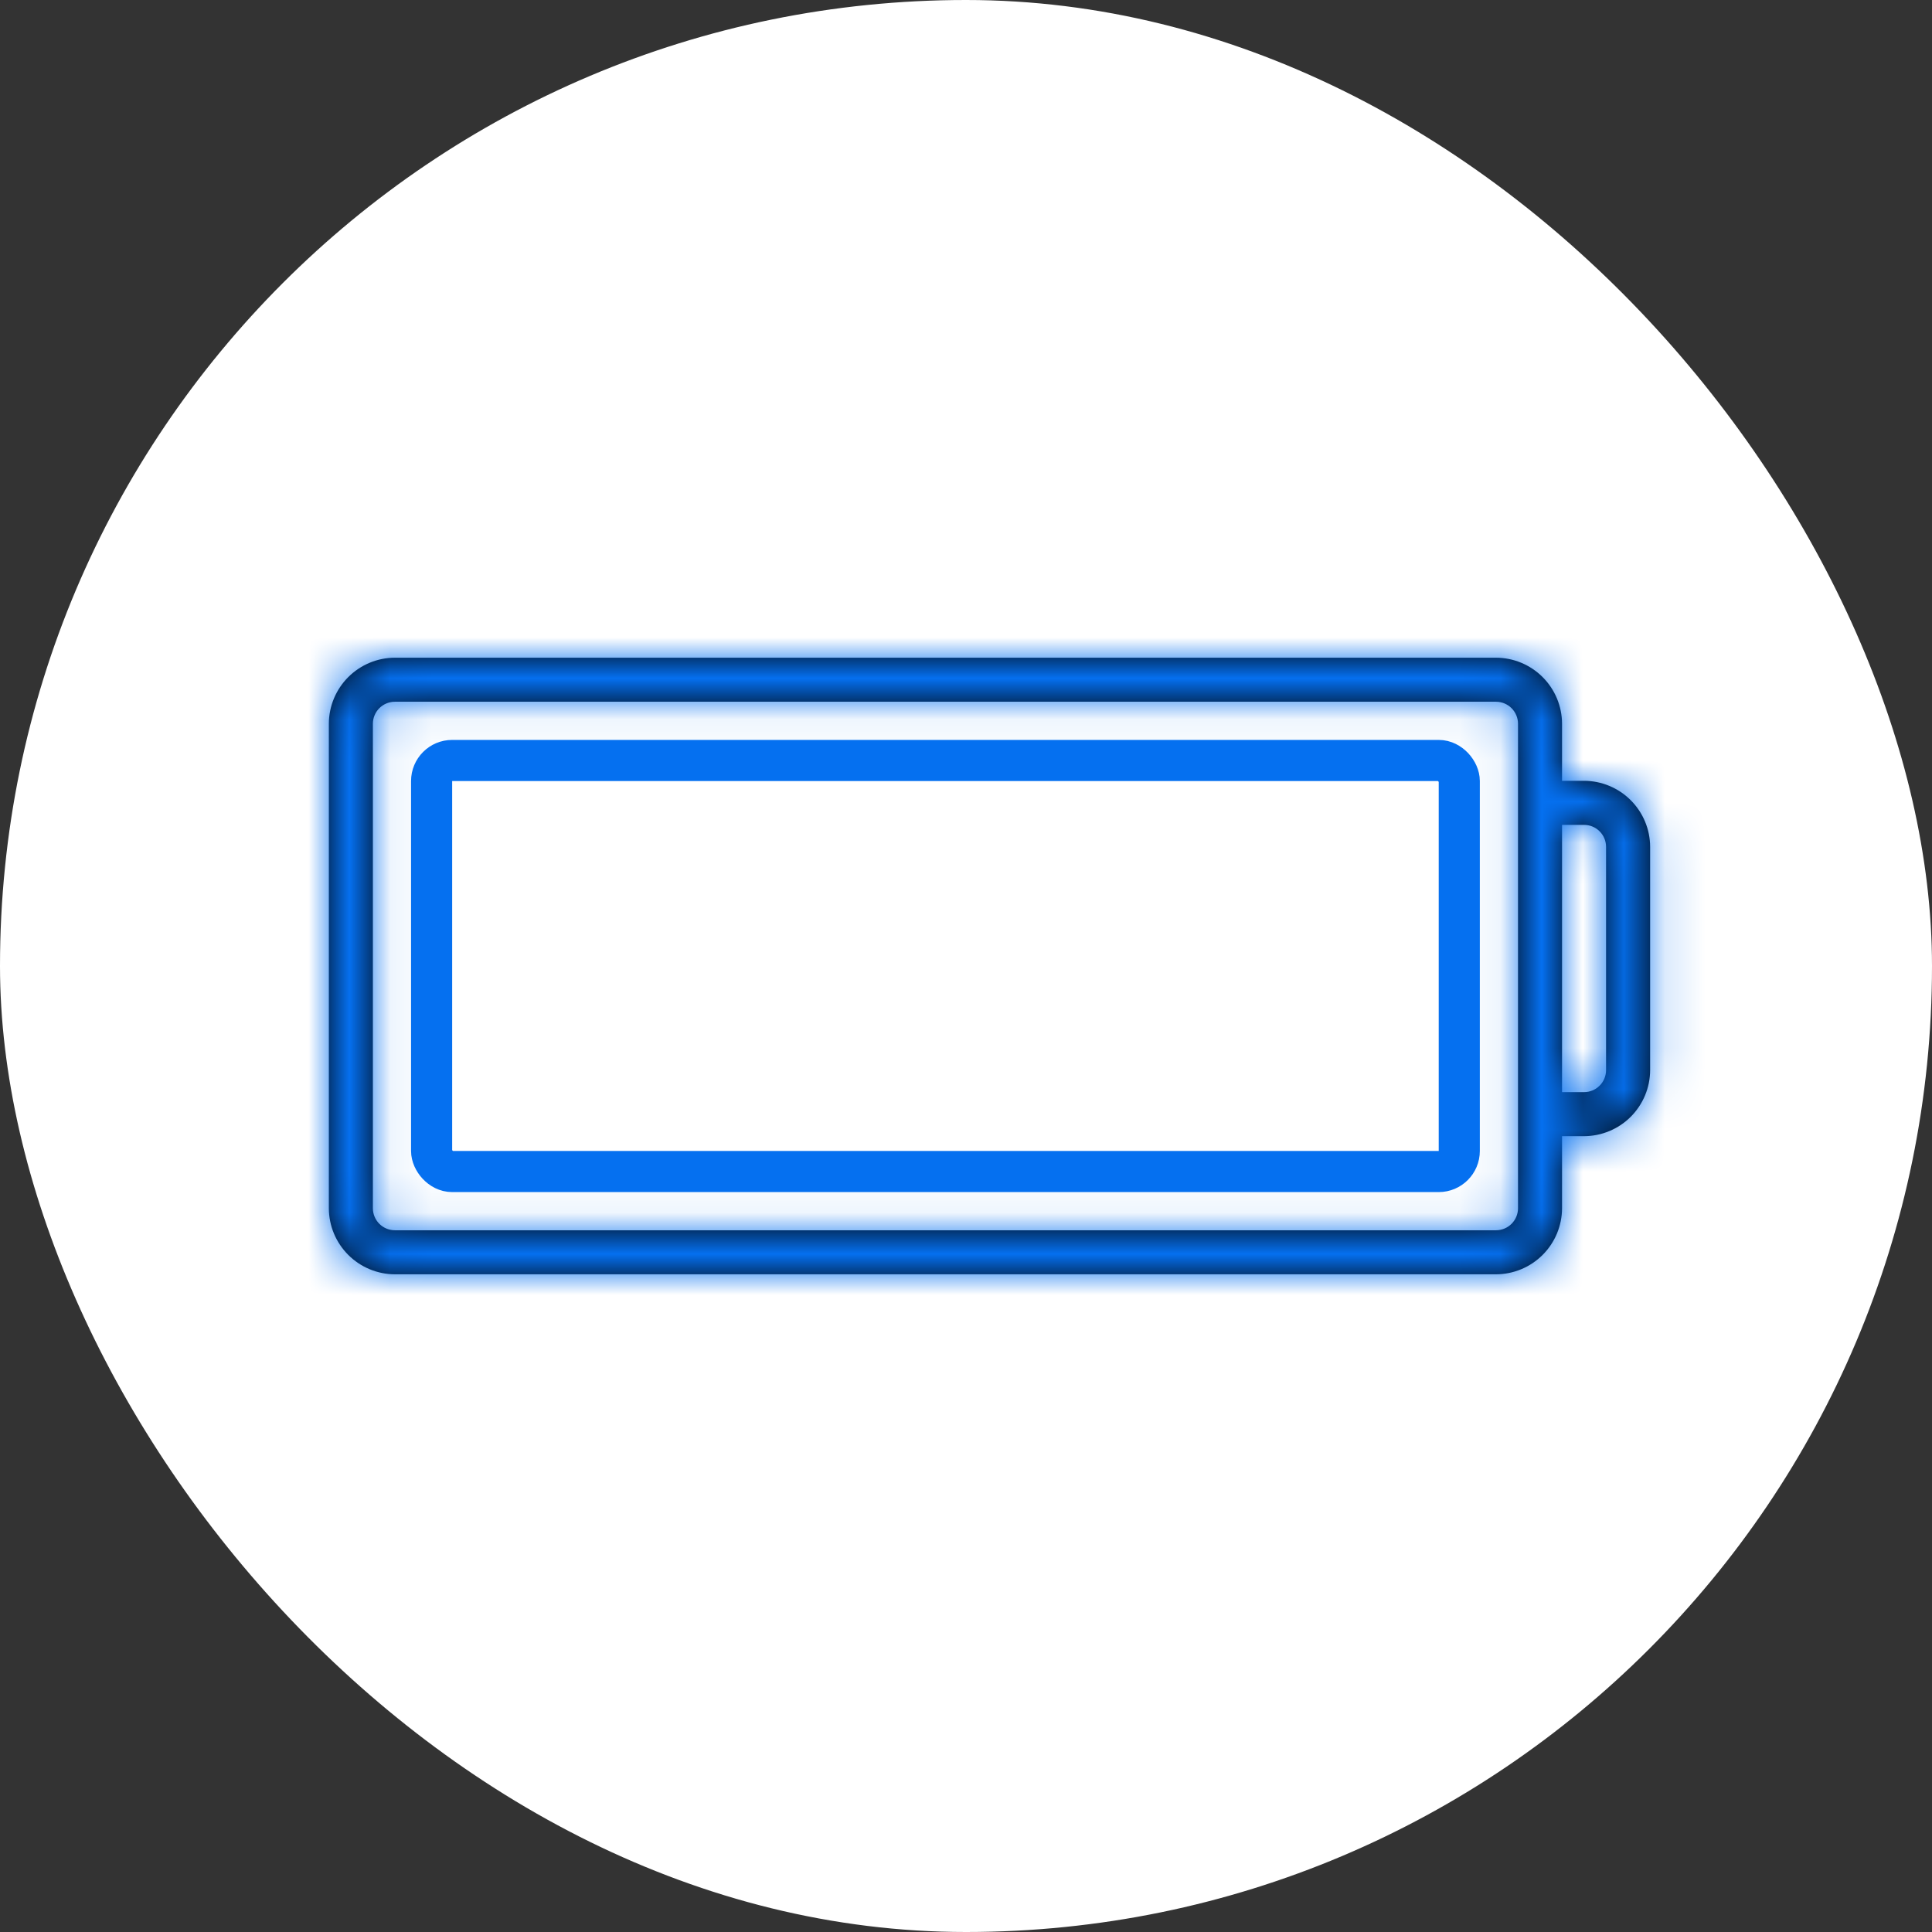
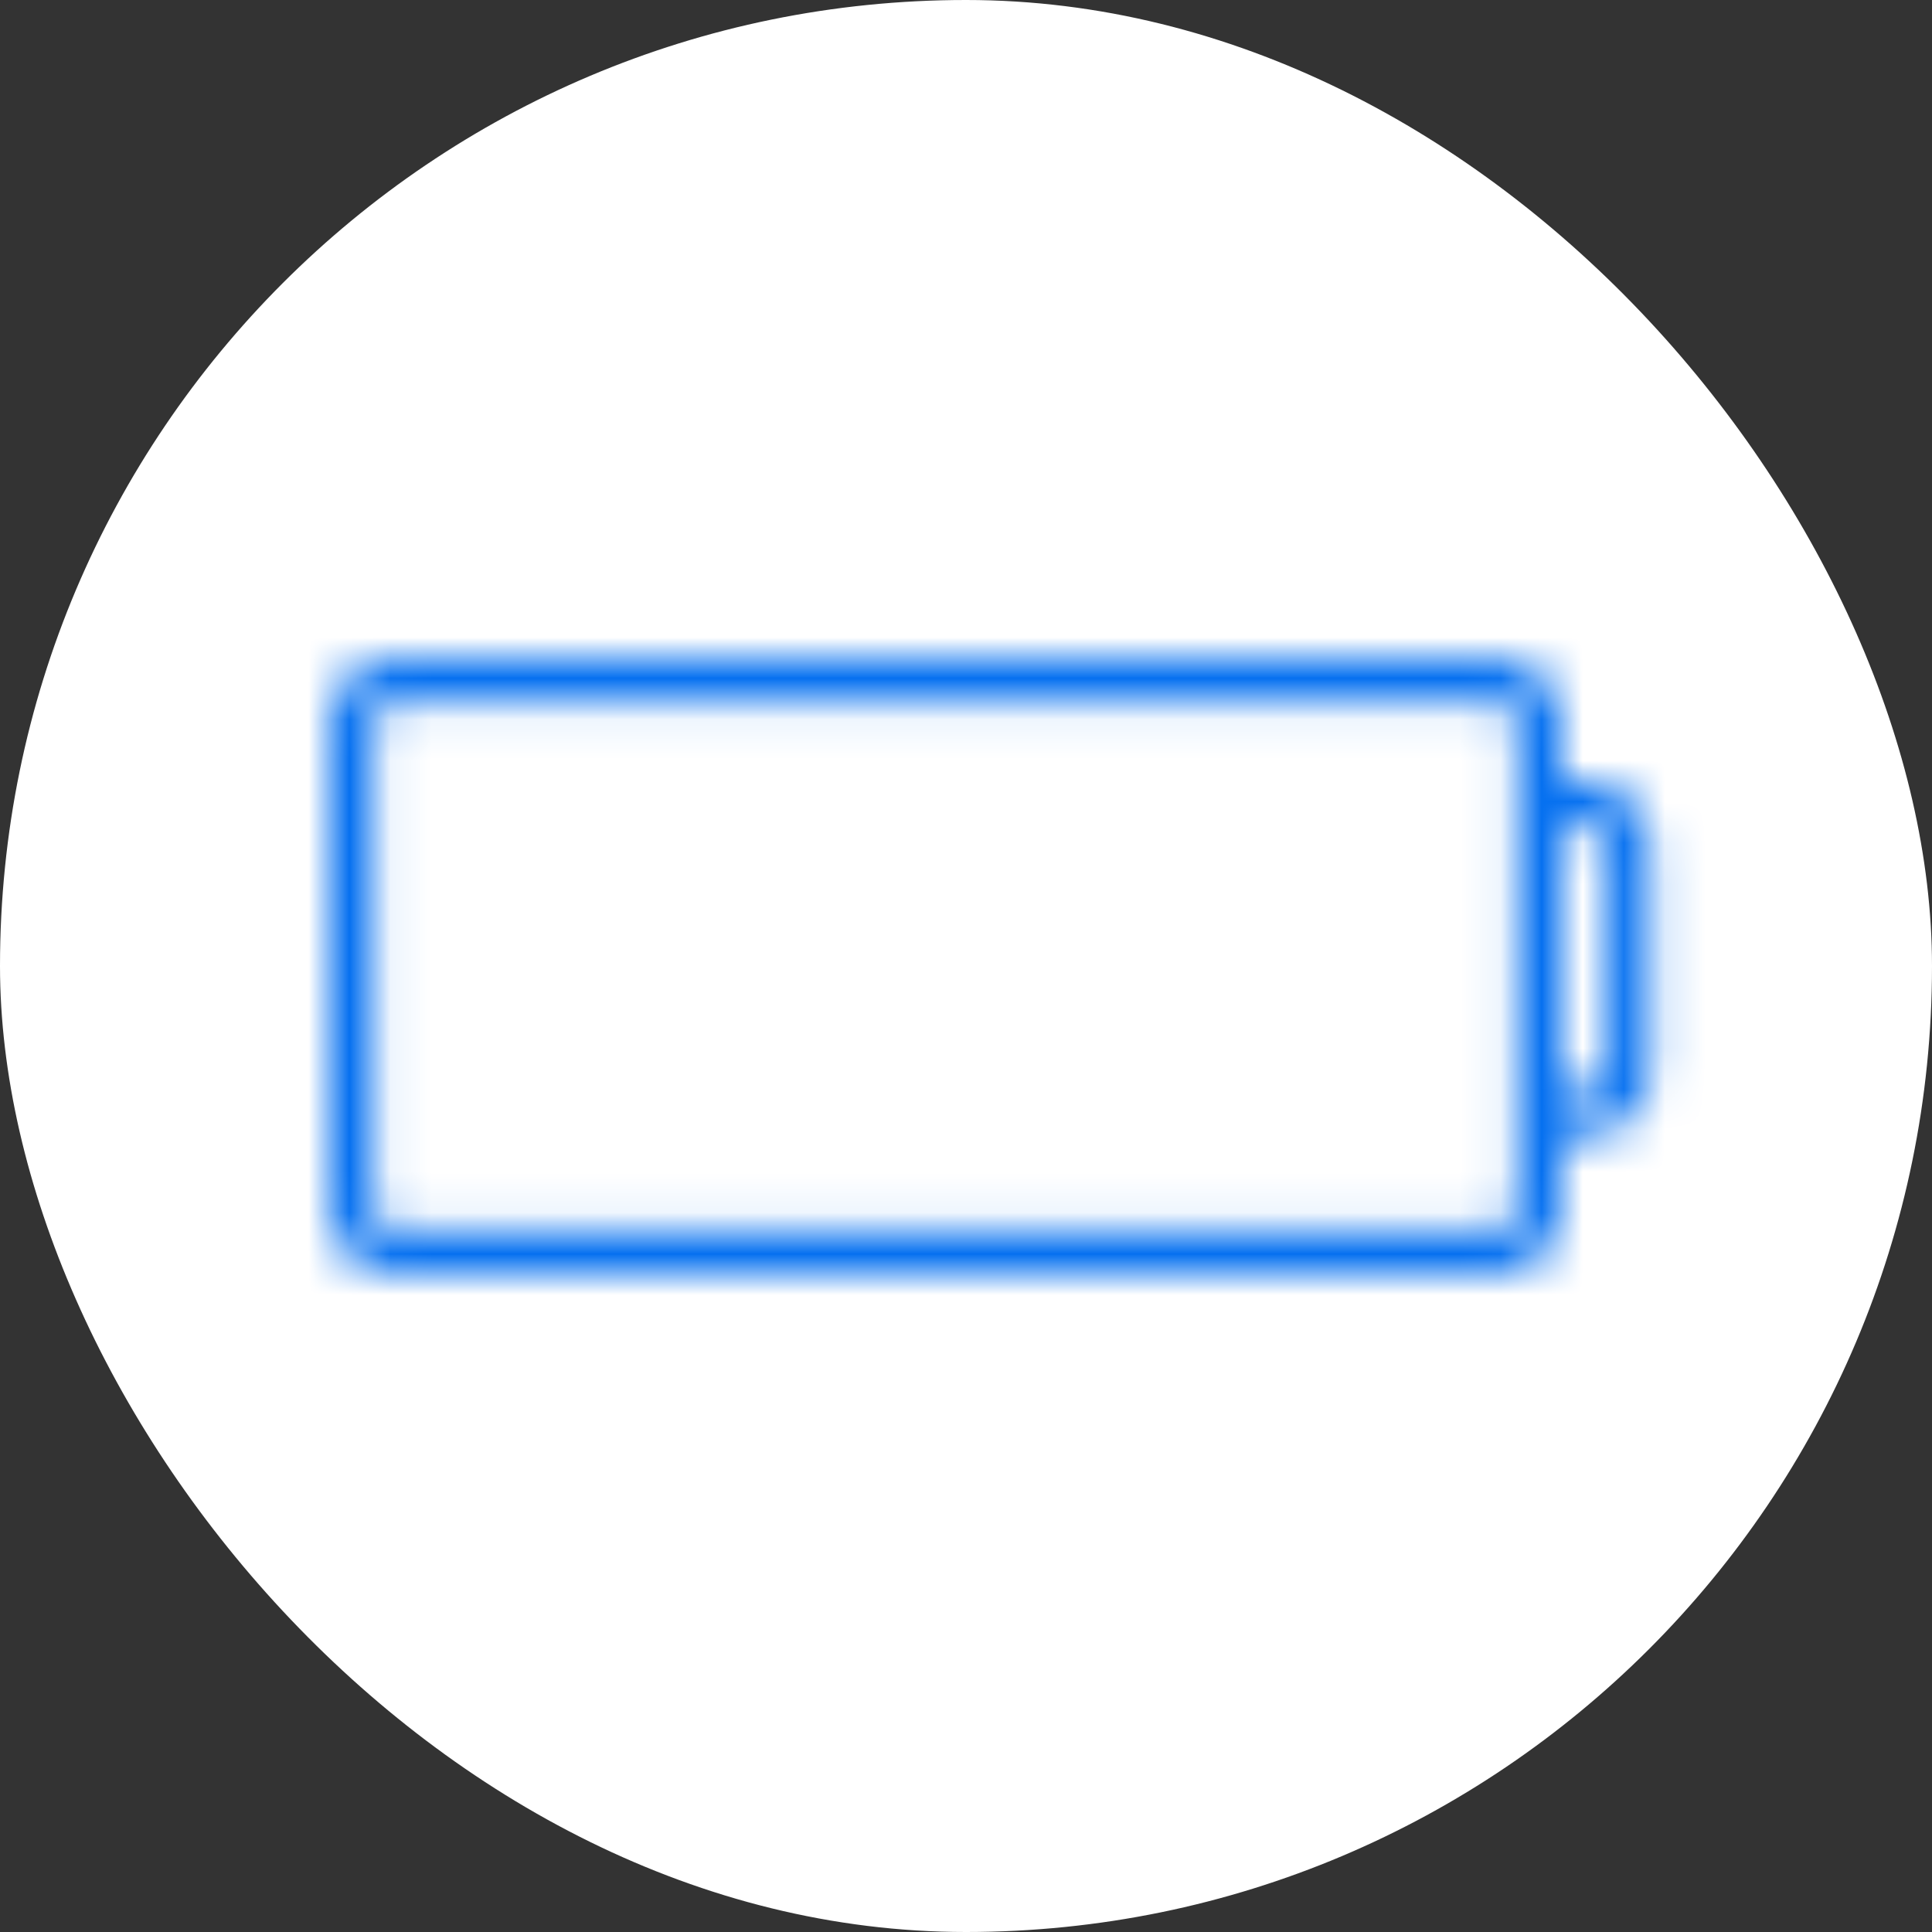
<svg xmlns="http://www.w3.org/2000/svg" fill="none" viewBox="0 0 47 47" height="47" width="47">
  <rect x="0" y="0" width="47" height="47" fill="#333333" stroke="none" />
  <rect fill="white" rx="23.5" height="47" width="47" />
  <mask fill="white" id="path-2-inside-1_425_1712">
    <path d="M38.536 18.995H38V17.607C37.999 17.181 37.829 16.773 37.528 16.472C37.227 16.171 36.819 16.001 36.393 16H9.607C9.181 16.001 8.773 16.171 8.472 16.472C8.171 16.773 8.001 17.181 8 17.607V29.393C8.001 29.819 8.171 30.227 8.472 30.528C8.773 30.829 9.181 30.999 9.607 31H36.393C36.819 30.999 37.227 30.829 37.528 30.528C37.829 30.227 37.999 29.819 38 29.393V27.64H38.536C38.962 27.638 39.37 27.469 39.671 27.168C39.972 26.866 40.142 26.458 40.143 26.032V20.602C40.142 20.176 39.972 19.768 39.671 19.467C39.37 19.166 38.962 18.996 38.536 18.995ZM36.929 29.393C36.929 29.535 36.872 29.671 36.772 29.772C36.671 29.872 36.535 29.929 36.393 29.929H9.607C9.465 29.929 9.329 29.872 9.228 29.772C9.128 29.671 9.071 29.535 9.071 29.393V17.607C9.071 17.465 9.128 17.329 9.228 17.228C9.329 17.128 9.465 17.071 9.607 17.071H36.393C36.535 17.071 36.671 17.128 36.772 17.228C36.872 17.329 36.929 17.465 36.929 17.607V29.393ZM39.071 26.032C39.071 26.174 39.015 26.311 38.914 26.411C38.814 26.512 38.678 26.568 38.536 26.568H38V20.067H38.536C38.678 20.067 38.814 20.123 38.914 20.224C39.015 20.324 39.071 20.46 39.071 20.602V26.032Z" />
  </mask>
-   <path fill="black" d="M38.536 18.995H38V17.607C37.999 17.181 37.829 16.773 37.528 16.472C37.227 16.171 36.819 16.001 36.393 16H9.607C9.181 16.001 8.773 16.171 8.472 16.472C8.171 16.773 8.001 17.181 8 17.607V29.393C8.001 29.819 8.171 30.227 8.472 30.528C8.773 30.829 9.181 30.999 9.607 31H36.393C36.819 30.999 37.227 30.829 37.528 30.528C37.829 30.227 37.999 29.819 38 29.393V27.64H38.536C38.962 27.638 39.37 27.469 39.671 27.168C39.972 26.866 40.142 26.458 40.143 26.032V20.602C40.142 20.176 39.972 19.768 39.671 19.467C39.37 19.166 38.962 18.996 38.536 18.995ZM36.929 29.393C36.929 29.535 36.872 29.671 36.772 29.772C36.671 29.872 36.535 29.929 36.393 29.929H9.607C9.465 29.929 9.329 29.872 9.228 29.772C9.128 29.671 9.071 29.535 9.071 29.393V17.607C9.071 17.465 9.128 17.329 9.228 17.228C9.329 17.128 9.465 17.071 9.607 17.071H36.393C36.535 17.071 36.671 17.128 36.772 17.228C36.872 17.329 36.929 17.465 36.929 17.607V29.393ZM39.071 26.032C39.071 26.174 39.015 26.311 38.914 26.411C38.814 26.512 38.678 26.568 38.536 26.568H38V20.067H38.536C38.678 20.067 38.814 20.123 38.914 20.224C39.015 20.324 39.071 20.46 39.071 20.602V26.032Z" />
  <path mask="url(#path-2-inside-1_425_1712)" fill="#0570F0" d="M38.536 18.995L38.544 16.073H38.536V18.995ZM38 18.995H35.078V21.917H38V18.995ZM38 17.607H40.922L40.922 17.598L38 17.607ZM36.393 16L36.402 13.078H36.393V16ZM9.607 16V13.078L9.598 13.078L9.607 16ZM8 17.607L5.078 17.598V17.607H8ZM8 29.393H5.078L5.078 29.402L8 29.393ZM9.607 31L9.598 33.922H9.607V31ZM36.393 31V33.922L36.402 33.922L36.393 31ZM38 29.393L40.922 29.402V29.393H38ZM38 27.64V24.718H35.078V27.64H38ZM38.536 27.64V30.562L38.544 30.562L38.536 27.64ZM40.143 26.032L43.065 26.041V26.032H40.143ZM40.143 20.602H43.065L43.065 20.593L40.143 20.602ZM38 26.568H35.078V29.49H38V26.568ZM38 20.067V17.145H35.078V20.067H38ZM38.536 16.073H38V21.917H38.536V16.073ZM40.922 18.995V17.607H35.078V18.995H40.922ZM40.922 17.598C40.919 16.401 40.441 15.253 39.594 14.406L35.462 18.538C35.217 18.294 35.079 17.962 35.078 17.616L40.922 17.598ZM39.594 14.406C38.747 13.559 37.599 13.082 36.402 13.078L36.384 18.922C36.038 18.921 35.706 18.783 35.462 18.538L39.594 14.406ZM36.393 13.078H9.607V18.922H36.393V13.078ZM9.598 13.078C8.401 13.082 7.253 13.559 6.406 14.406L10.538 18.538C10.294 18.783 9.962 18.921 9.616 18.922L9.598 13.078ZM6.406 14.406C5.559 15.253 5.082 16.401 5.078 17.598L10.922 17.616C10.921 17.962 10.783 18.294 10.538 18.538L6.406 14.406ZM5.078 17.607V29.393H10.922V17.607H5.078ZM5.078 29.402C5.082 30.599 5.559 31.747 6.406 32.594L10.538 28.462C10.783 28.706 10.921 29.038 10.922 29.384L5.078 29.402ZM6.406 32.594C7.253 33.441 8.401 33.919 9.598 33.922L9.616 28.078C9.962 28.079 10.294 28.217 10.538 28.462L6.406 32.594ZM9.607 33.922H36.393V28.078H9.607V33.922ZM36.402 33.922C37.599 33.919 38.747 33.441 39.594 32.594L35.462 28.462C35.706 28.217 36.038 28.079 36.384 28.078L36.402 33.922ZM39.594 32.594C40.441 31.747 40.919 30.599 40.922 29.402L35.078 29.384C35.079 29.038 35.217 28.706 35.462 28.462L39.594 32.594ZM40.922 29.393V27.64H35.078V29.393H40.922ZM38 30.562H38.536V24.718H38V30.562ZM38.544 30.562C39.742 30.558 40.89 30.081 41.737 29.234L37.605 25.101C37.849 24.857 38.181 24.719 38.527 24.718L38.544 30.562ZM41.737 29.234C42.584 28.387 43.061 27.239 43.065 26.041L37.221 26.024C37.222 25.678 37.36 25.346 37.605 25.101L41.737 29.234ZM43.065 26.032V20.602H37.221V26.032H43.065ZM43.065 20.593C43.061 19.396 42.584 18.248 41.737 17.401L37.605 21.534C37.36 21.289 37.222 20.957 37.221 20.611L43.065 20.593ZM41.737 17.401C40.89 16.554 39.742 16.077 38.544 16.073L38.527 21.917C38.181 21.916 37.849 21.778 37.605 21.534L41.737 17.401ZM34.007 29.393C34.007 28.76 34.258 28.153 34.705 27.705L38.838 31.838C39.486 31.189 39.851 30.31 39.851 29.393H34.007ZM34.705 27.705C35.153 27.258 35.76 27.006 36.393 27.006V32.851C37.31 32.851 38.189 32.486 38.838 31.838L34.705 27.705ZM36.393 27.006H9.607V32.851H36.393V27.006ZM9.607 27.006C10.24 27.006 10.847 27.258 11.295 27.705L7.162 31.838C7.811 32.486 8.69 32.851 9.607 32.851V27.006ZM11.295 27.705C11.742 28.153 11.993 28.76 11.993 29.393H6.149C6.149 30.31 6.514 31.189 7.162 31.838L11.295 27.705ZM11.993 29.393V17.607H6.149V29.393H11.993ZM11.993 17.607C11.993 18.24 11.742 18.847 11.295 19.295L7.162 15.162C6.514 15.811 6.149 16.69 6.149 17.607H11.993ZM11.295 19.295C10.847 19.742 10.24 19.994 9.607 19.994V14.149C8.69 14.149 7.811 14.514 7.162 15.162L11.295 19.295ZM9.607 19.994H36.393V14.149H9.607V19.994ZM36.393 19.994C35.76 19.994 35.153 19.742 34.705 19.295L38.838 15.162C38.189 14.514 37.31 14.149 36.393 14.149V19.994ZM34.705 19.295C34.258 18.847 34.007 18.24 34.007 17.607H39.851C39.851 16.69 39.486 15.811 38.838 15.162L34.705 19.295ZM34.007 17.607V29.393H39.851V17.607H34.007ZM36.149 26.032C36.149 25.4 36.401 24.793 36.848 24.345L40.981 28.477C41.629 27.829 41.993 26.95 41.993 26.032H36.149ZM36.848 24.345C37.296 23.898 37.903 23.646 38.536 23.646V29.49C39.453 29.49 40.332 29.126 40.981 28.477L36.848 24.345ZM38.536 23.646H38V29.49H38.536V23.646ZM40.922 26.568V20.067H35.078V26.568H40.922ZM38 22.989H38.536V17.145H38V22.989ZM38.536 22.989C37.903 22.989 37.296 22.737 36.848 22.29L40.981 18.157C40.332 17.509 39.453 17.145 38.536 17.145V22.989ZM36.848 22.29C36.401 21.842 36.149 21.235 36.149 20.602H41.993C41.993 19.685 41.629 18.806 40.981 18.157L36.848 22.29ZM36.149 20.602V26.032H41.993V20.602H36.149Z" />
-   <rect stroke="#0570F0" rx="0.5" height="10" width="25" y="18.5" x="10.5" />
</svg>